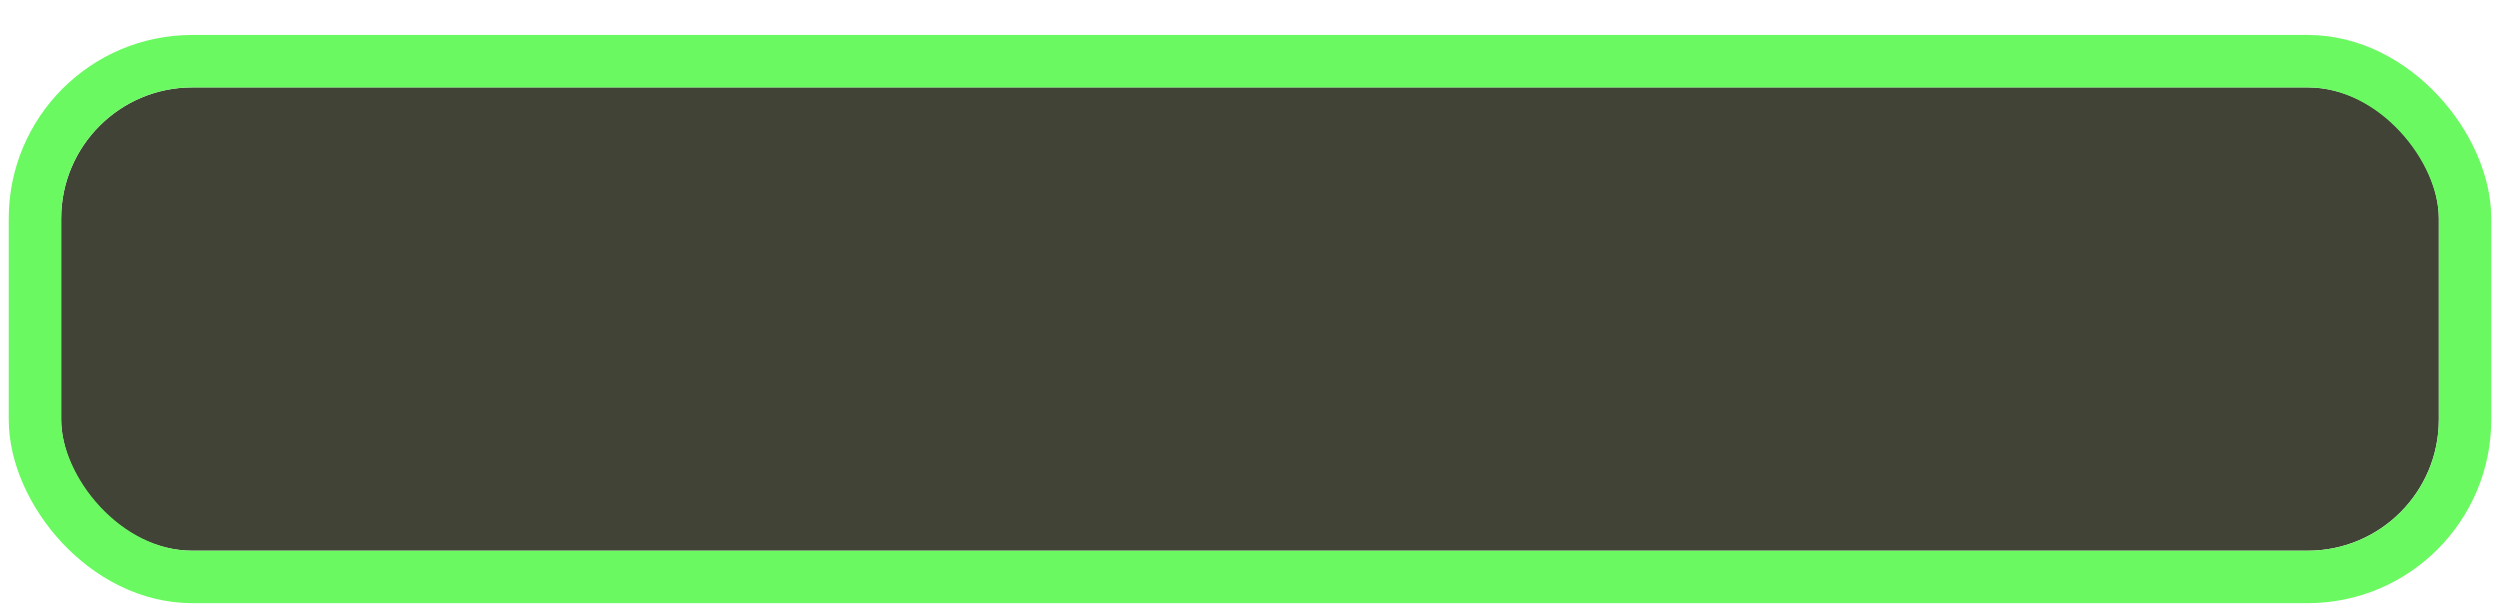
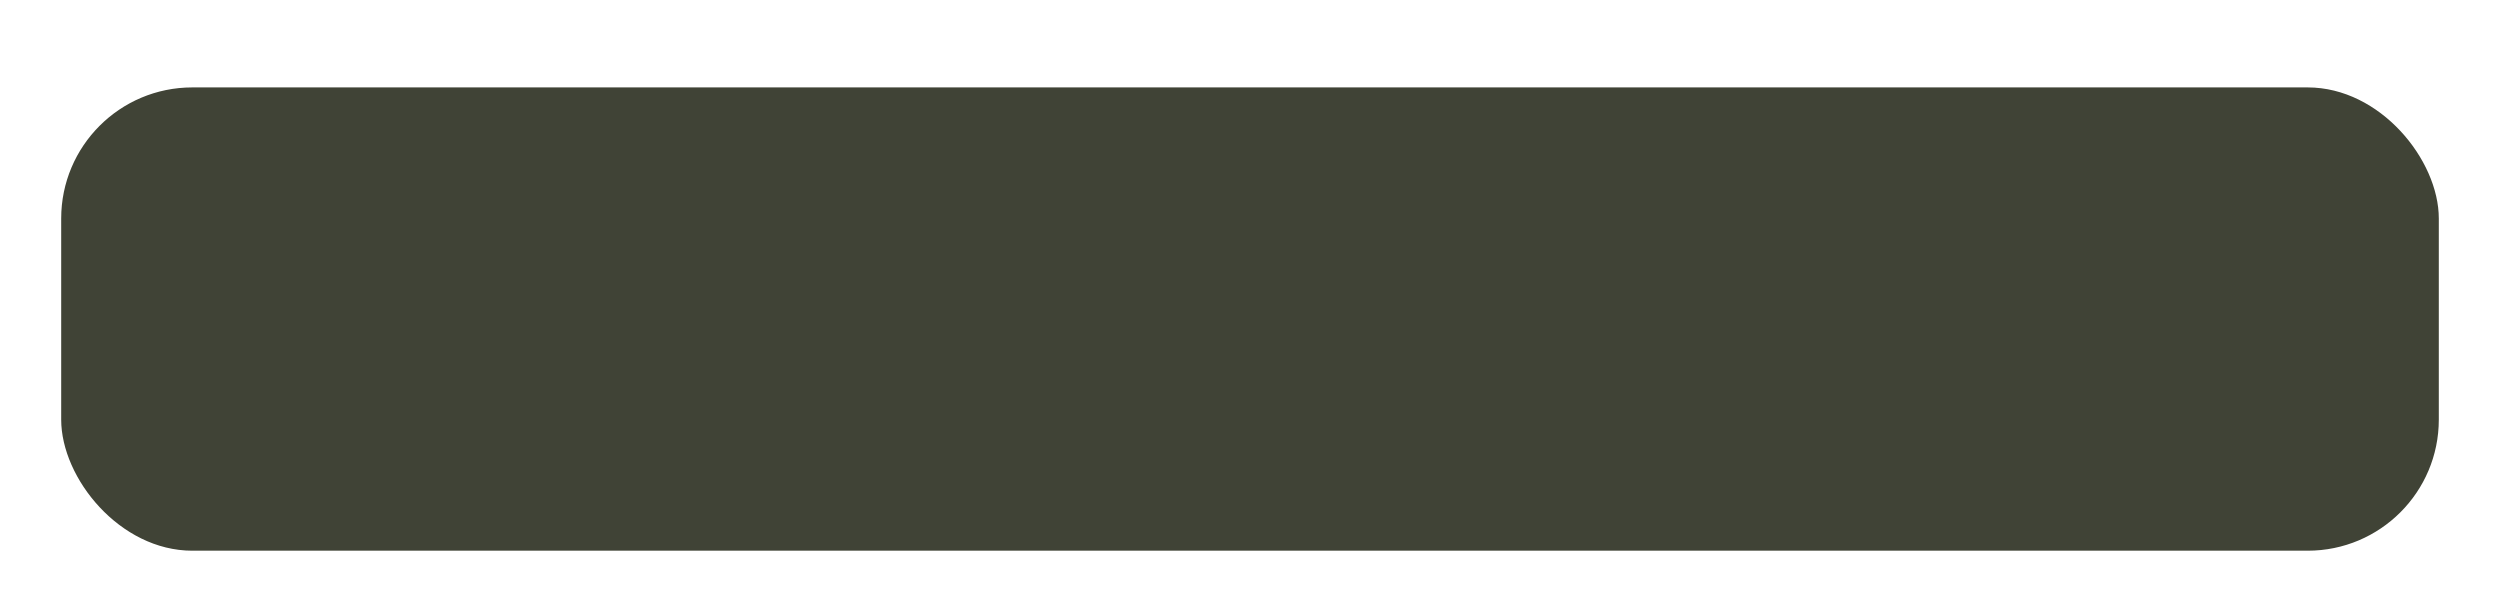
<svg xmlns="http://www.w3.org/2000/svg" width="286" height="70" viewBox="0 0 286 70" fill="none">
  <g filter="url(#filter0_d_202_159)">
    <rect x="7" y="6" width="272" height="53" rx="15" fill="#404336" />
-     <rect x="4" y="3" width="278" height="59" rx="18" stroke="#6AF961" stroke-width="6" />
  </g>
  <defs>
    <filter id="filter0_d_202_159" x="0" y="0" width="286" height="70" filterUnits="userSpaceOnUse" color-interpolation-filters="sRGB">
      <feFlood flood-opacity="0" result="BackgroundImageFix" />
      <feColorMatrix in="SourceAlpha" type="matrix" values="0 0 0 0 0 0 0 0 0 0 0 0 0 0 0 0 0 0 127 0" result="hardAlpha" />
      <feOffset dy="4" />
      <feGaussianBlur stdDeviation="0.5" />
      <feComposite in2="hardAlpha" operator="out" />
      <feColorMatrix type="matrix" values="0 0 0 0 0 0 0 0 0 0 0 0 0 0 0 0 0 0 0.25 0" />
      <feBlend mode="normal" in2="BackgroundImageFix" result="effect1_dropShadow_202_159" />
      <feBlend mode="normal" in="SourceGraphic" in2="effect1_dropShadow_202_159" result="shape" />
    </filter>
  </defs>
</svg>